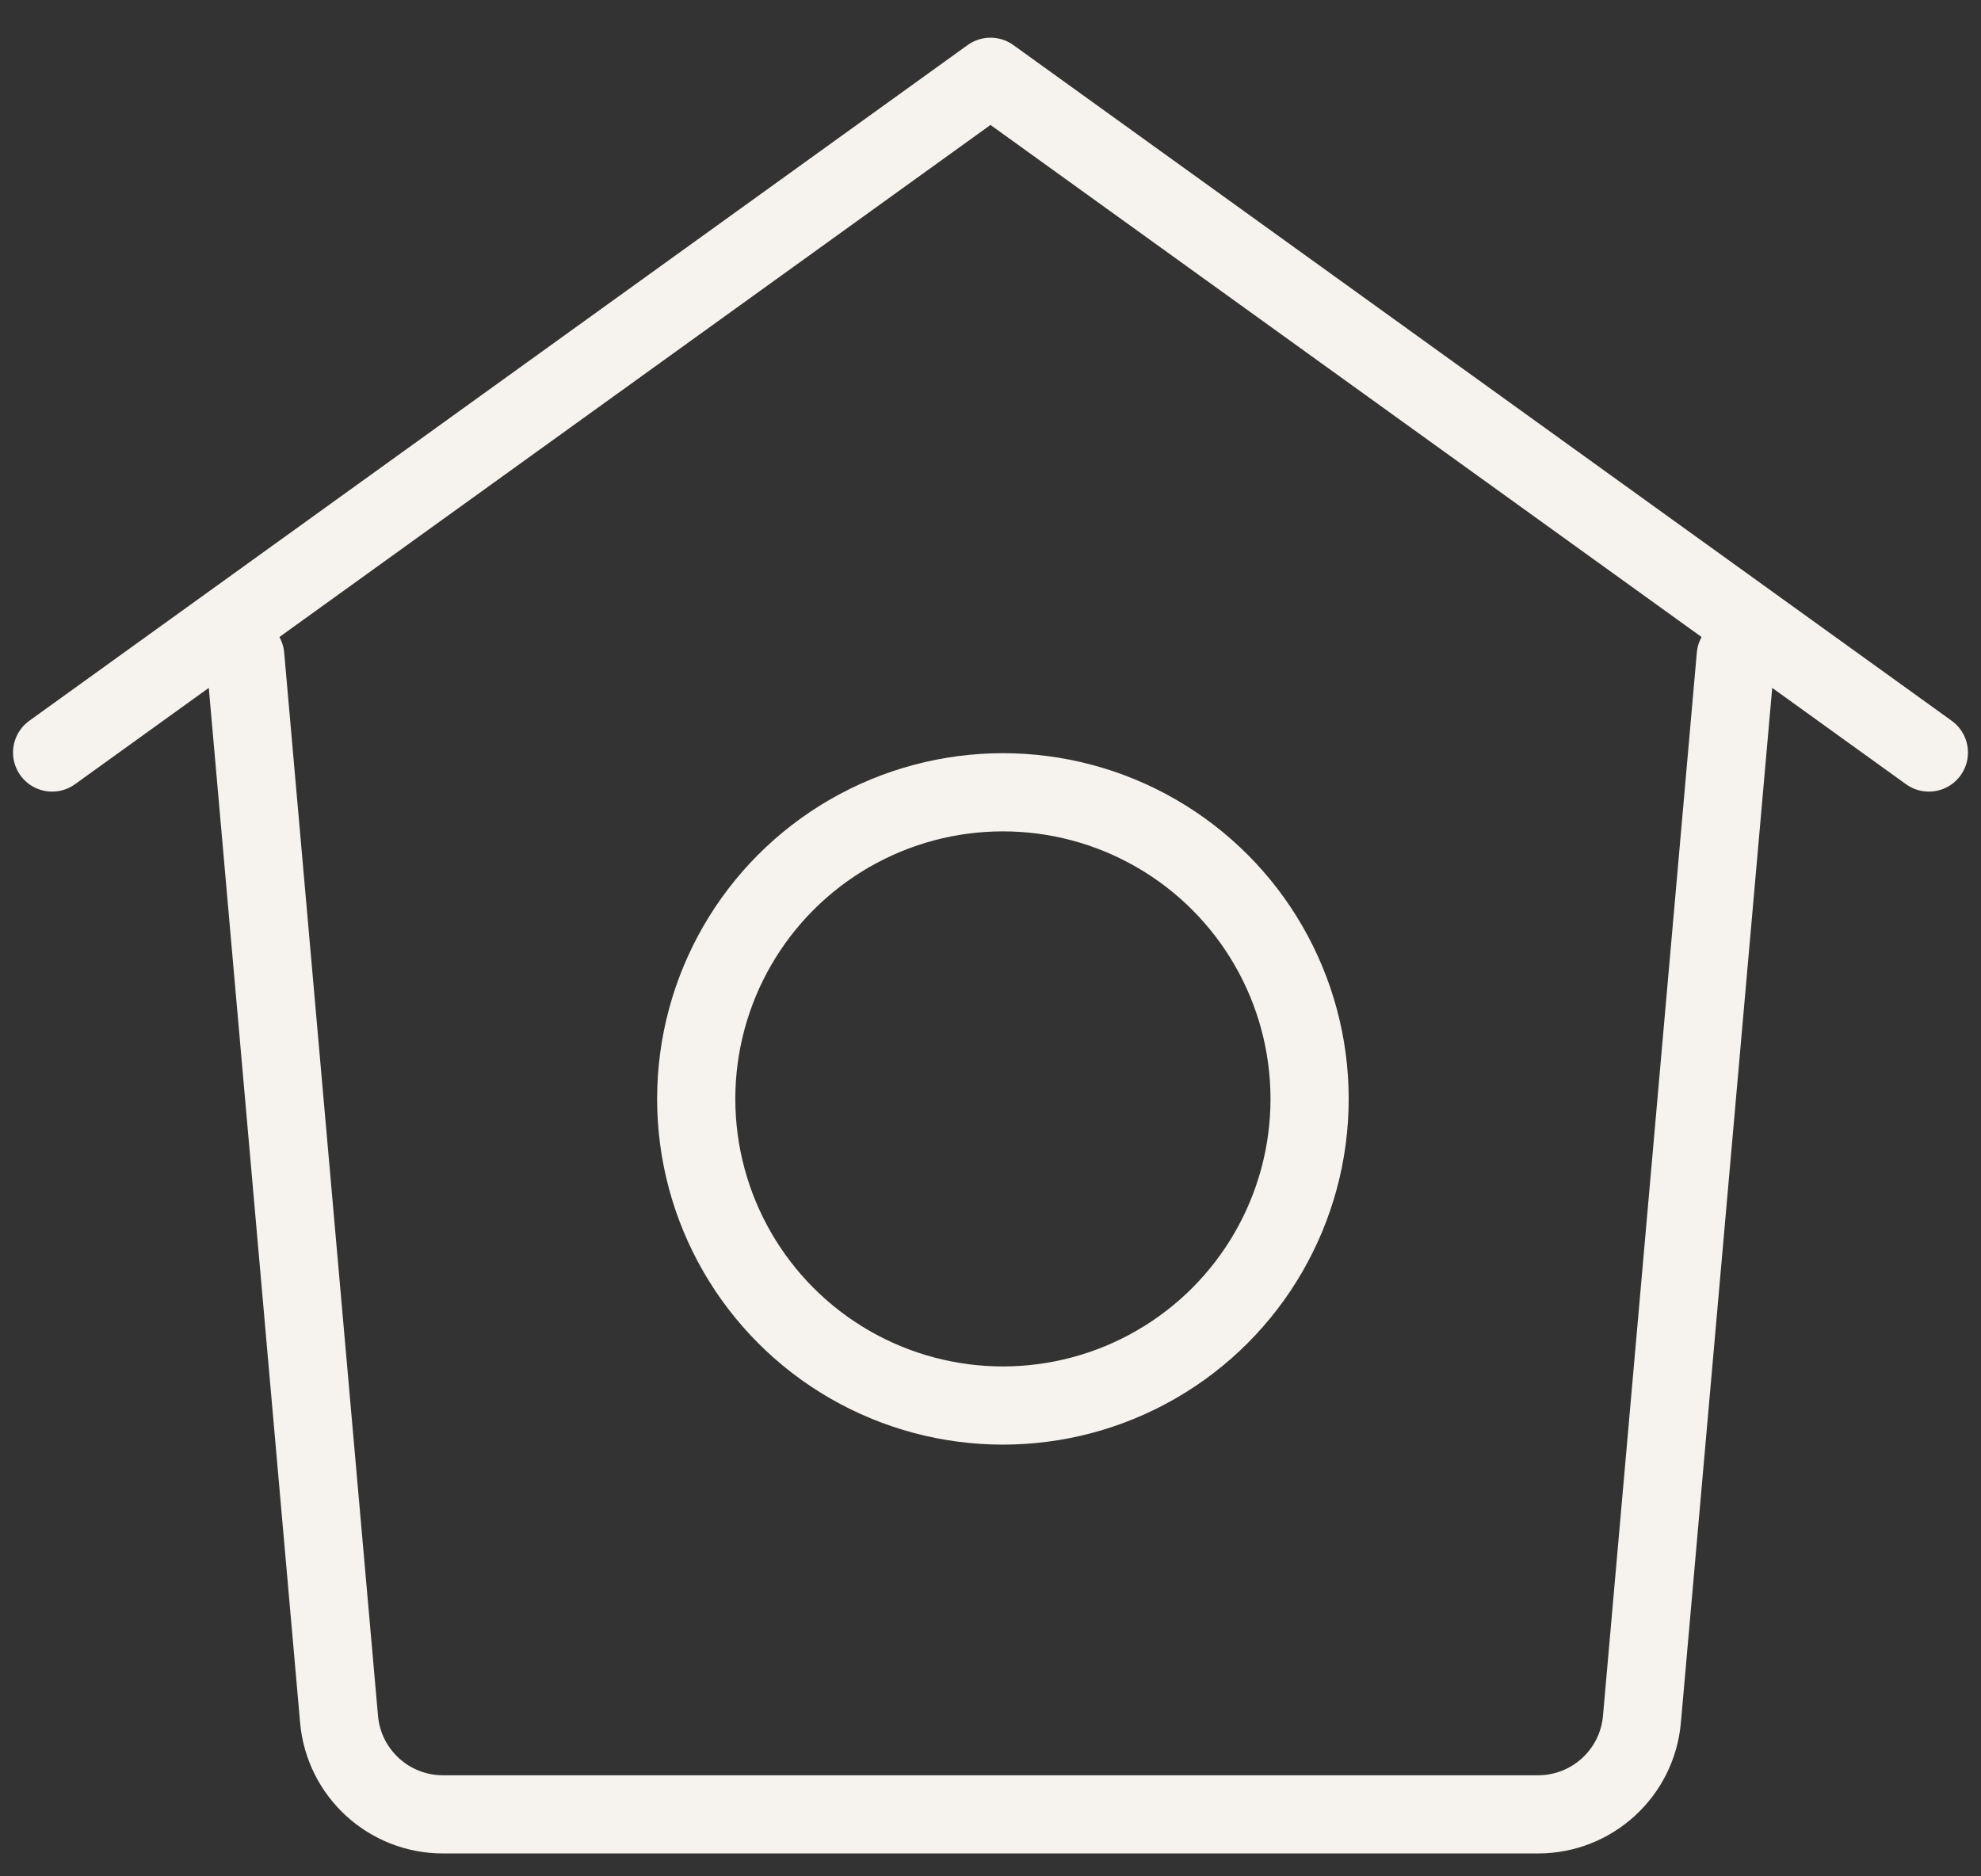
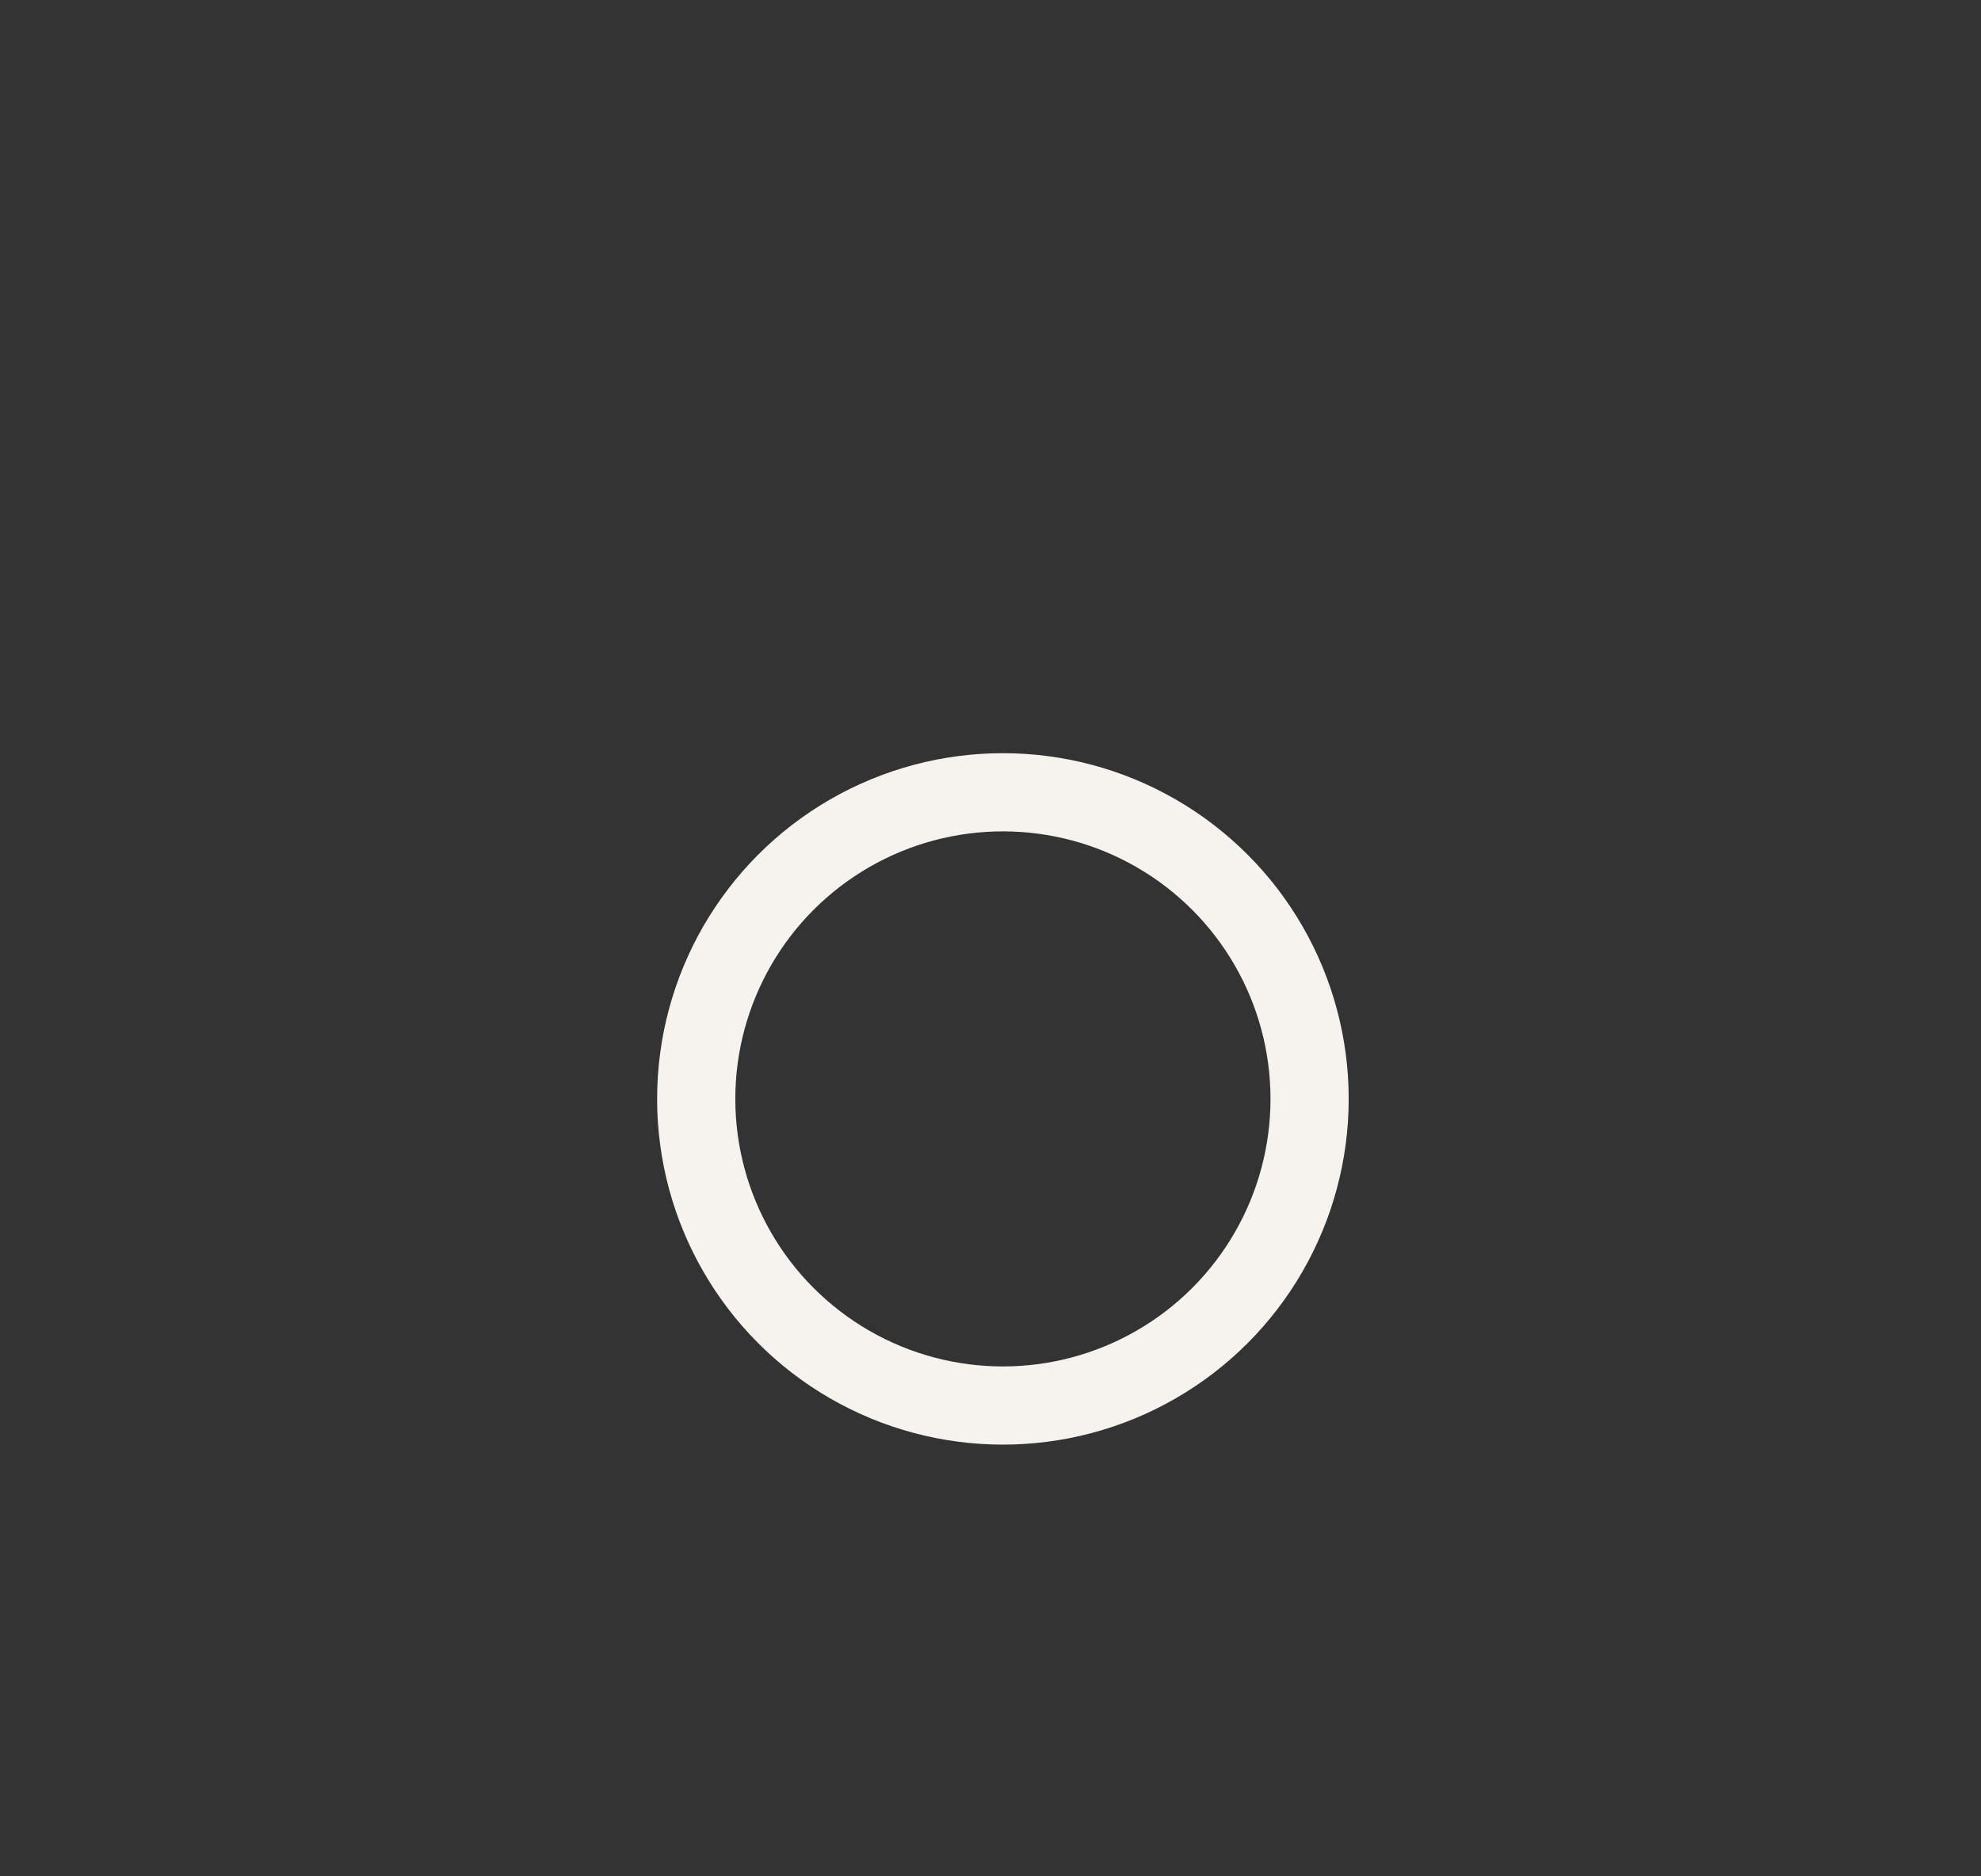
<svg xmlns="http://www.w3.org/2000/svg" width="38" height="36" viewBox="0 0 38 36" fill="none">
  <rect x="0" y="0" width="38" height="36" fill="#333333" stroke="none" />
-   <path d="M1 14.438L19 1.473L37 14.438M33.296 12.586L31.496 32.986C31.405 34.019 30.54 34.811 29.503 34.811H23.37H14.63H8.497C7.46 34.811 6.595 34.019 6.504 32.987L4.704 12.586" stroke="#F6F3EF" stroke-width="1.5" stroke-linecap="round" stroke-linejoin="round" />
  <circle cx="19.238" cy="21.084" r="5.883" stroke="#F6F3EF" stroke-width="1.5" />
</svg>